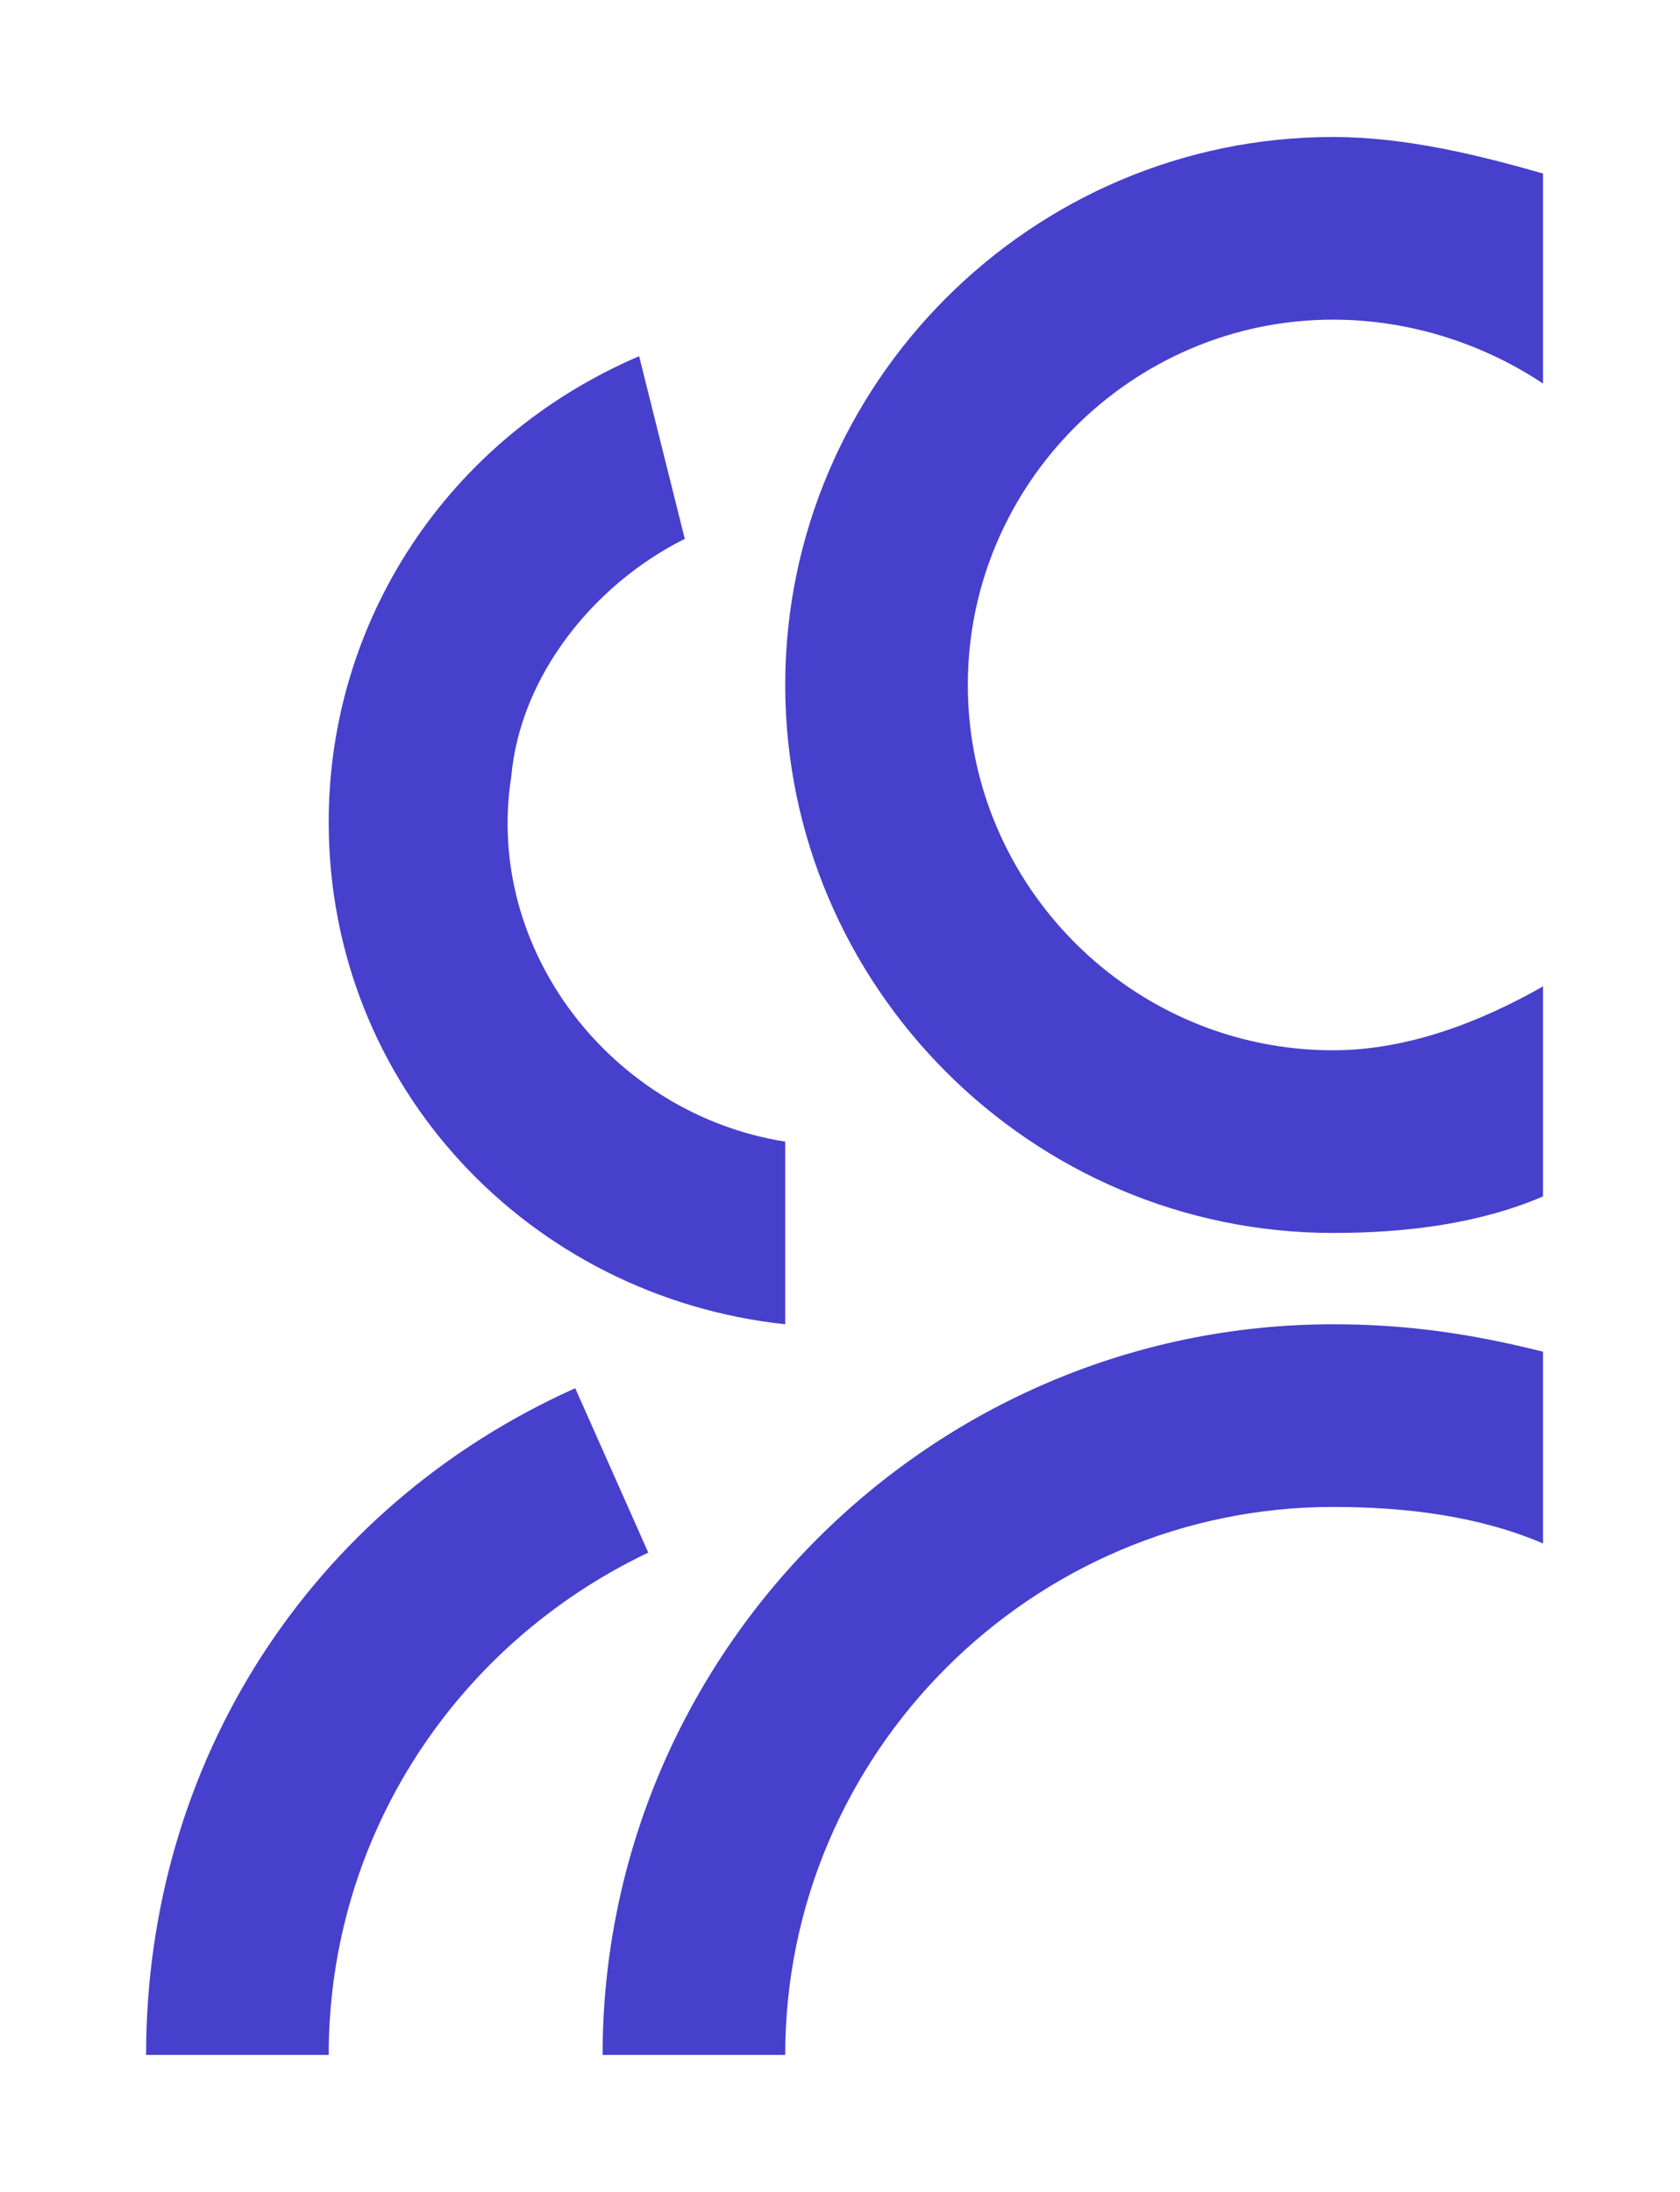
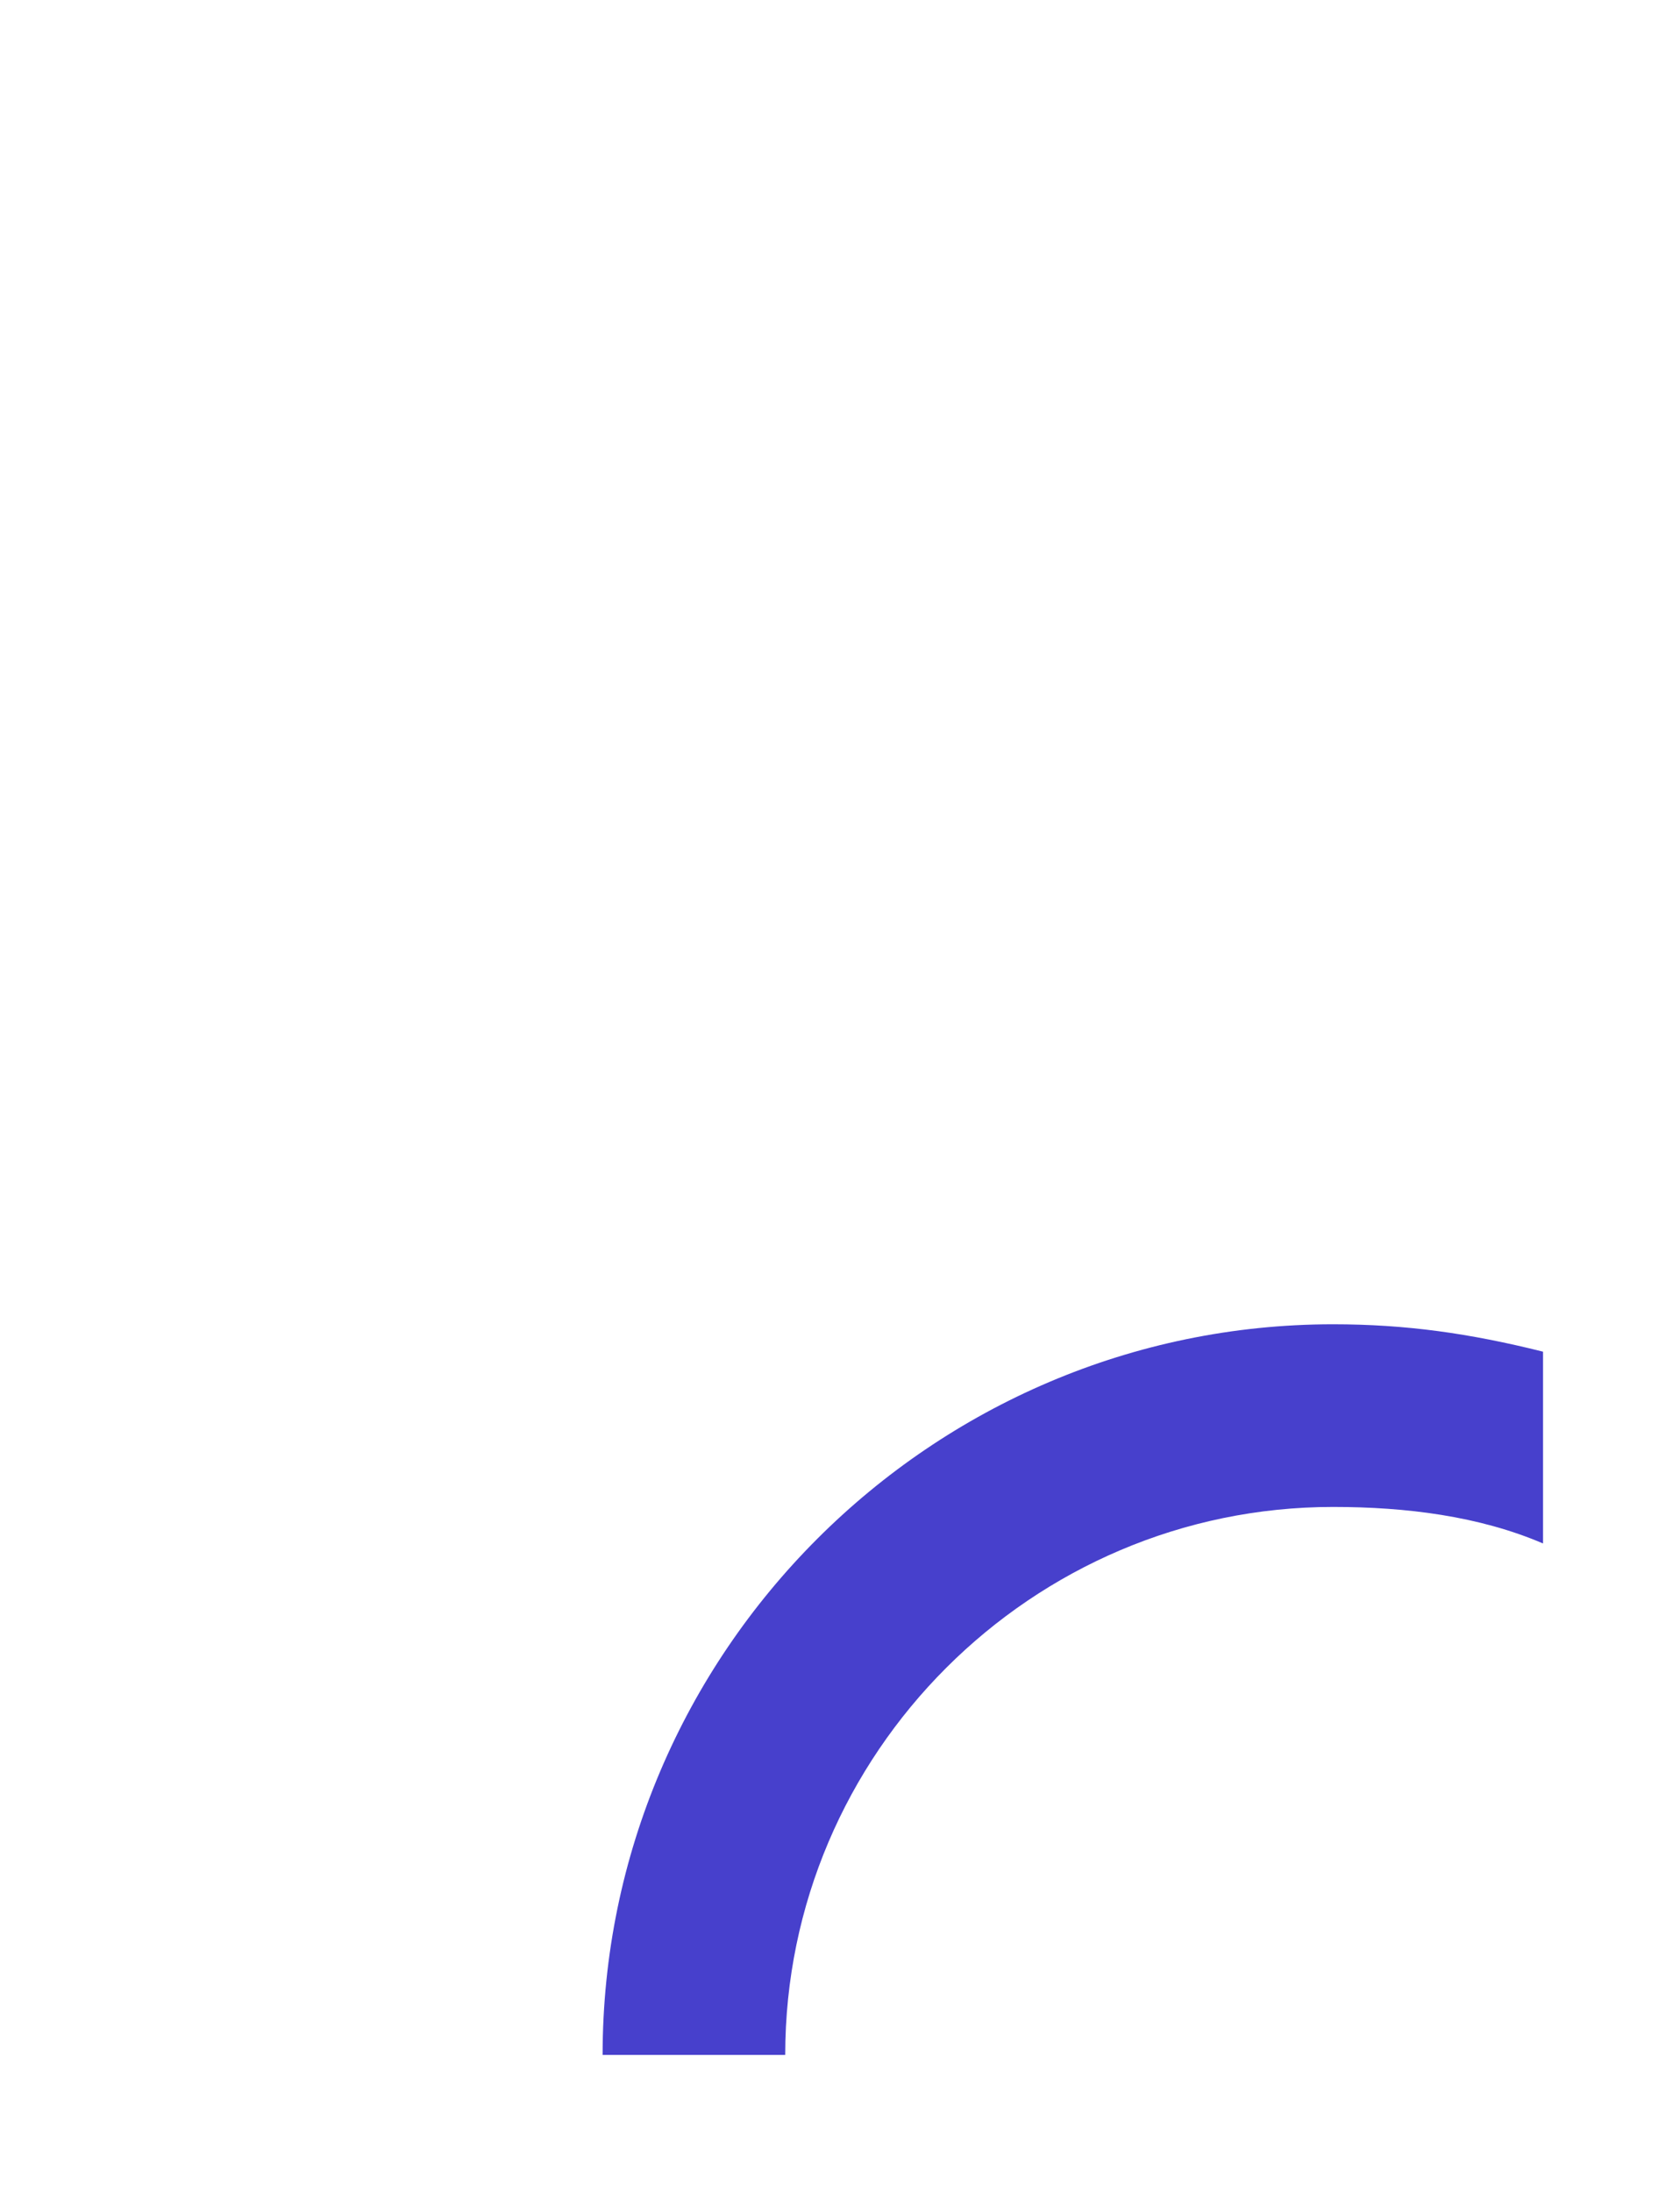
<svg xmlns="http://www.w3.org/2000/svg" id="Слой_1" x="0px" y="0px" viewBox="0 0 18.4 24" style="enable-background:new 0 0 18.4 24;" xml:space="preserve">
  <style type="text/css"> .st0{display:none;fill:#4740CC;} .st1{fill:#4740CC;} </style>
-   <path class="st0" d="M11.6,9c-1.7,0-3,1.3-3,3s1.3,3,3,3s3-1.3,3-3S13.2,9,11.6,9z M11.6,13c-0.5,0-1-0.5-1-1s0.5-1,1-1s1,0.5,1,1 S12.1,13,11.6,13z" />
  <path class="st0" d="M6.1,6.2C6,6.3,5.9,6.4,5.8,6.5c0.6,1,0.7,2.1,0.3,3.2c-0.5,1.1-1.4,1.8-2.5,2.1v0.4c1.1,0.3,2,1,2.5,2.1 c0.4,1.1,0.3,2.2-0.3,3.2l0.3,0.3c1-0.6,2.1-0.7,3.2-0.3c1.1,0.5,1.8,1.4,2.1,2.5h0.4c0.3-1.1,1-2,2.1-2.5c0.6-0.2,1.2-0.3,1.8-0.2 v2c-0.3-0.1-0.7-0.1-1,0c-0.8,0.3-1.1,1.3-1,2.4c-1.4,0.3-2.8,0.3-4.1,0c0.1-1.1-0.2-2.1-1-2.4c-0.8-0.3-1.7,0.1-2.4,1 c-1.2-0.8-2.2-1.8-2.9-2.9c0.9-0.7,1.3-1.6,1-2.4c-0.3-0.8-1.3-1.1-2.4-1c-0.3-1.4-0.3-2.8,0-4.1c1.1,0.1,2.1-0.2,2.4-1 c0.3-0.8-0.1-1.7-1-2.4C4,5.4,4.9,4.4,6.1,3.6c0.7,0.9,1.6,1.3,2.4,1c0.8-0.3,1.1-1.3,1-2.4c1.4-0.3,2.8-0.3,4.1,0 c-0.1,1.1,0.2,2.1,1,2.4c0.3,0.1,0.7,0.1,1,0v2c-0.6,0.1-1.2,0-1.8-0.2C12.8,6,12.1,5.1,11.8,4h-0.4c-0.3,1.1-1,2-2.1,2.5 C8.2,6.9,7.1,6.8,6.1,6.2z" />
-   <path class="st0" d="M15.7,14.8v2.1c2.2,0.9,3.7,3,3.7,5.6h2C21.4,18.9,19,15.8,15.7,14.8z M15.7,1.9v2.3c1,0.7,1.7,1.9,1.7,3.3 s-0.7,2.6-1.7,3.3v2.3c2.2-0.9,3.7-3,3.7-5.6S17.8,2.8,15.7,1.9z" />
-   <path class="st1" d="M7.1,17c-2.1,1-3.5,3.1-3.5,5.5h-2c0-3.2,1.8-6,4.7-7.3L7.1,17z" />
  <path class="st1" d="M16.9,14.8v2.1c-0.7-0.3-1.5-0.4-2.3-0.4c-3.3,0-6,2.7-6,6h-2c0-4.4,3.6-8,8-8C15.4,14.5,16.1,14.6,16.9,14.8z" />
-   <path class="st1" d="M8.6,12.5v2c-2.8-0.3-5-2.6-5-5.5c0-2.2,1.3-4.2,3.4-5.1l0.5,2c-1,0.5-1.8,1.5-1.9,2.6 C5.3,10.4,6.7,12.2,8.6,12.5z" />
-   <path class="st1" d="M10.6,7.5c0,2.2,1.8,4,4,4c0.8,0,1.6-0.3,2.3-0.7v2.3c-0.7,0.3-1.5,0.4-2.3,0.4c-3.3,0-6-2.7-6-6s2.7-6,6-6 c0.8,0,1.6,0.2,2.3,0.4v2.3c-0.6-0.4-1.4-0.7-2.3-0.7C12.4,3.5,10.6,5.3,10.6,7.5z" />
  <rect x="15.7" y="-2.6" class="st0" width="8.5" height="27.7" />
</svg>